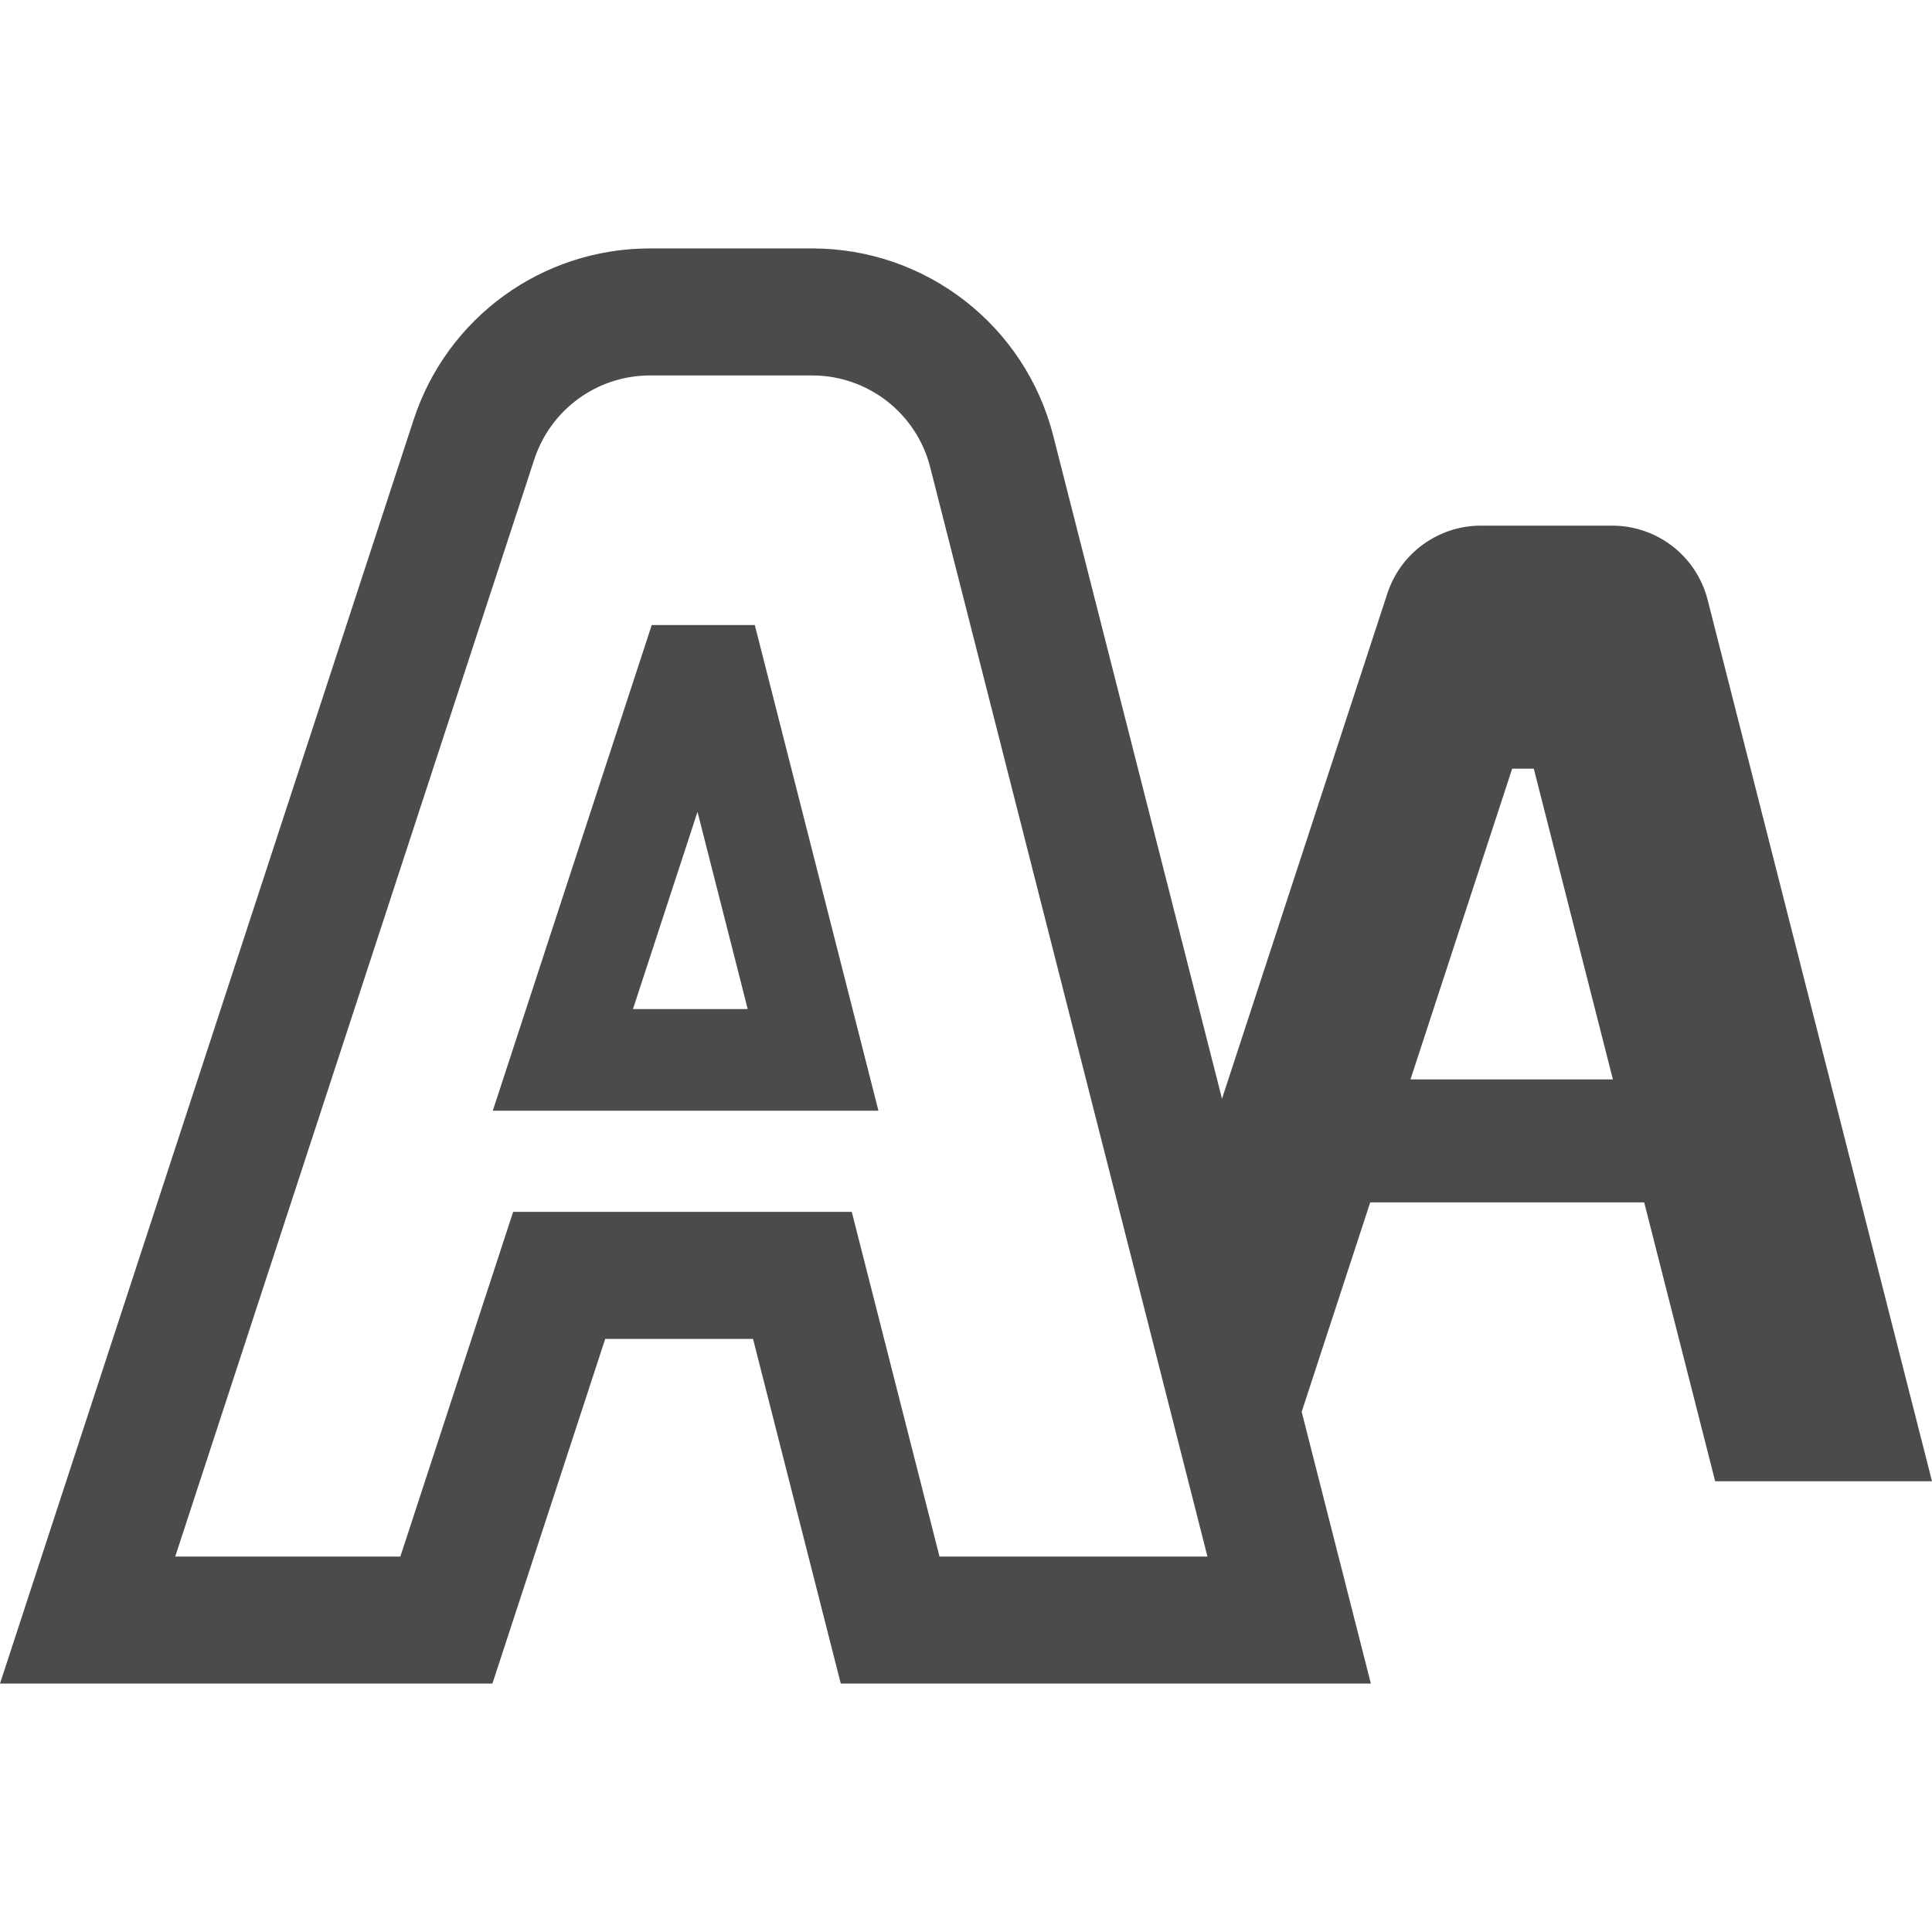
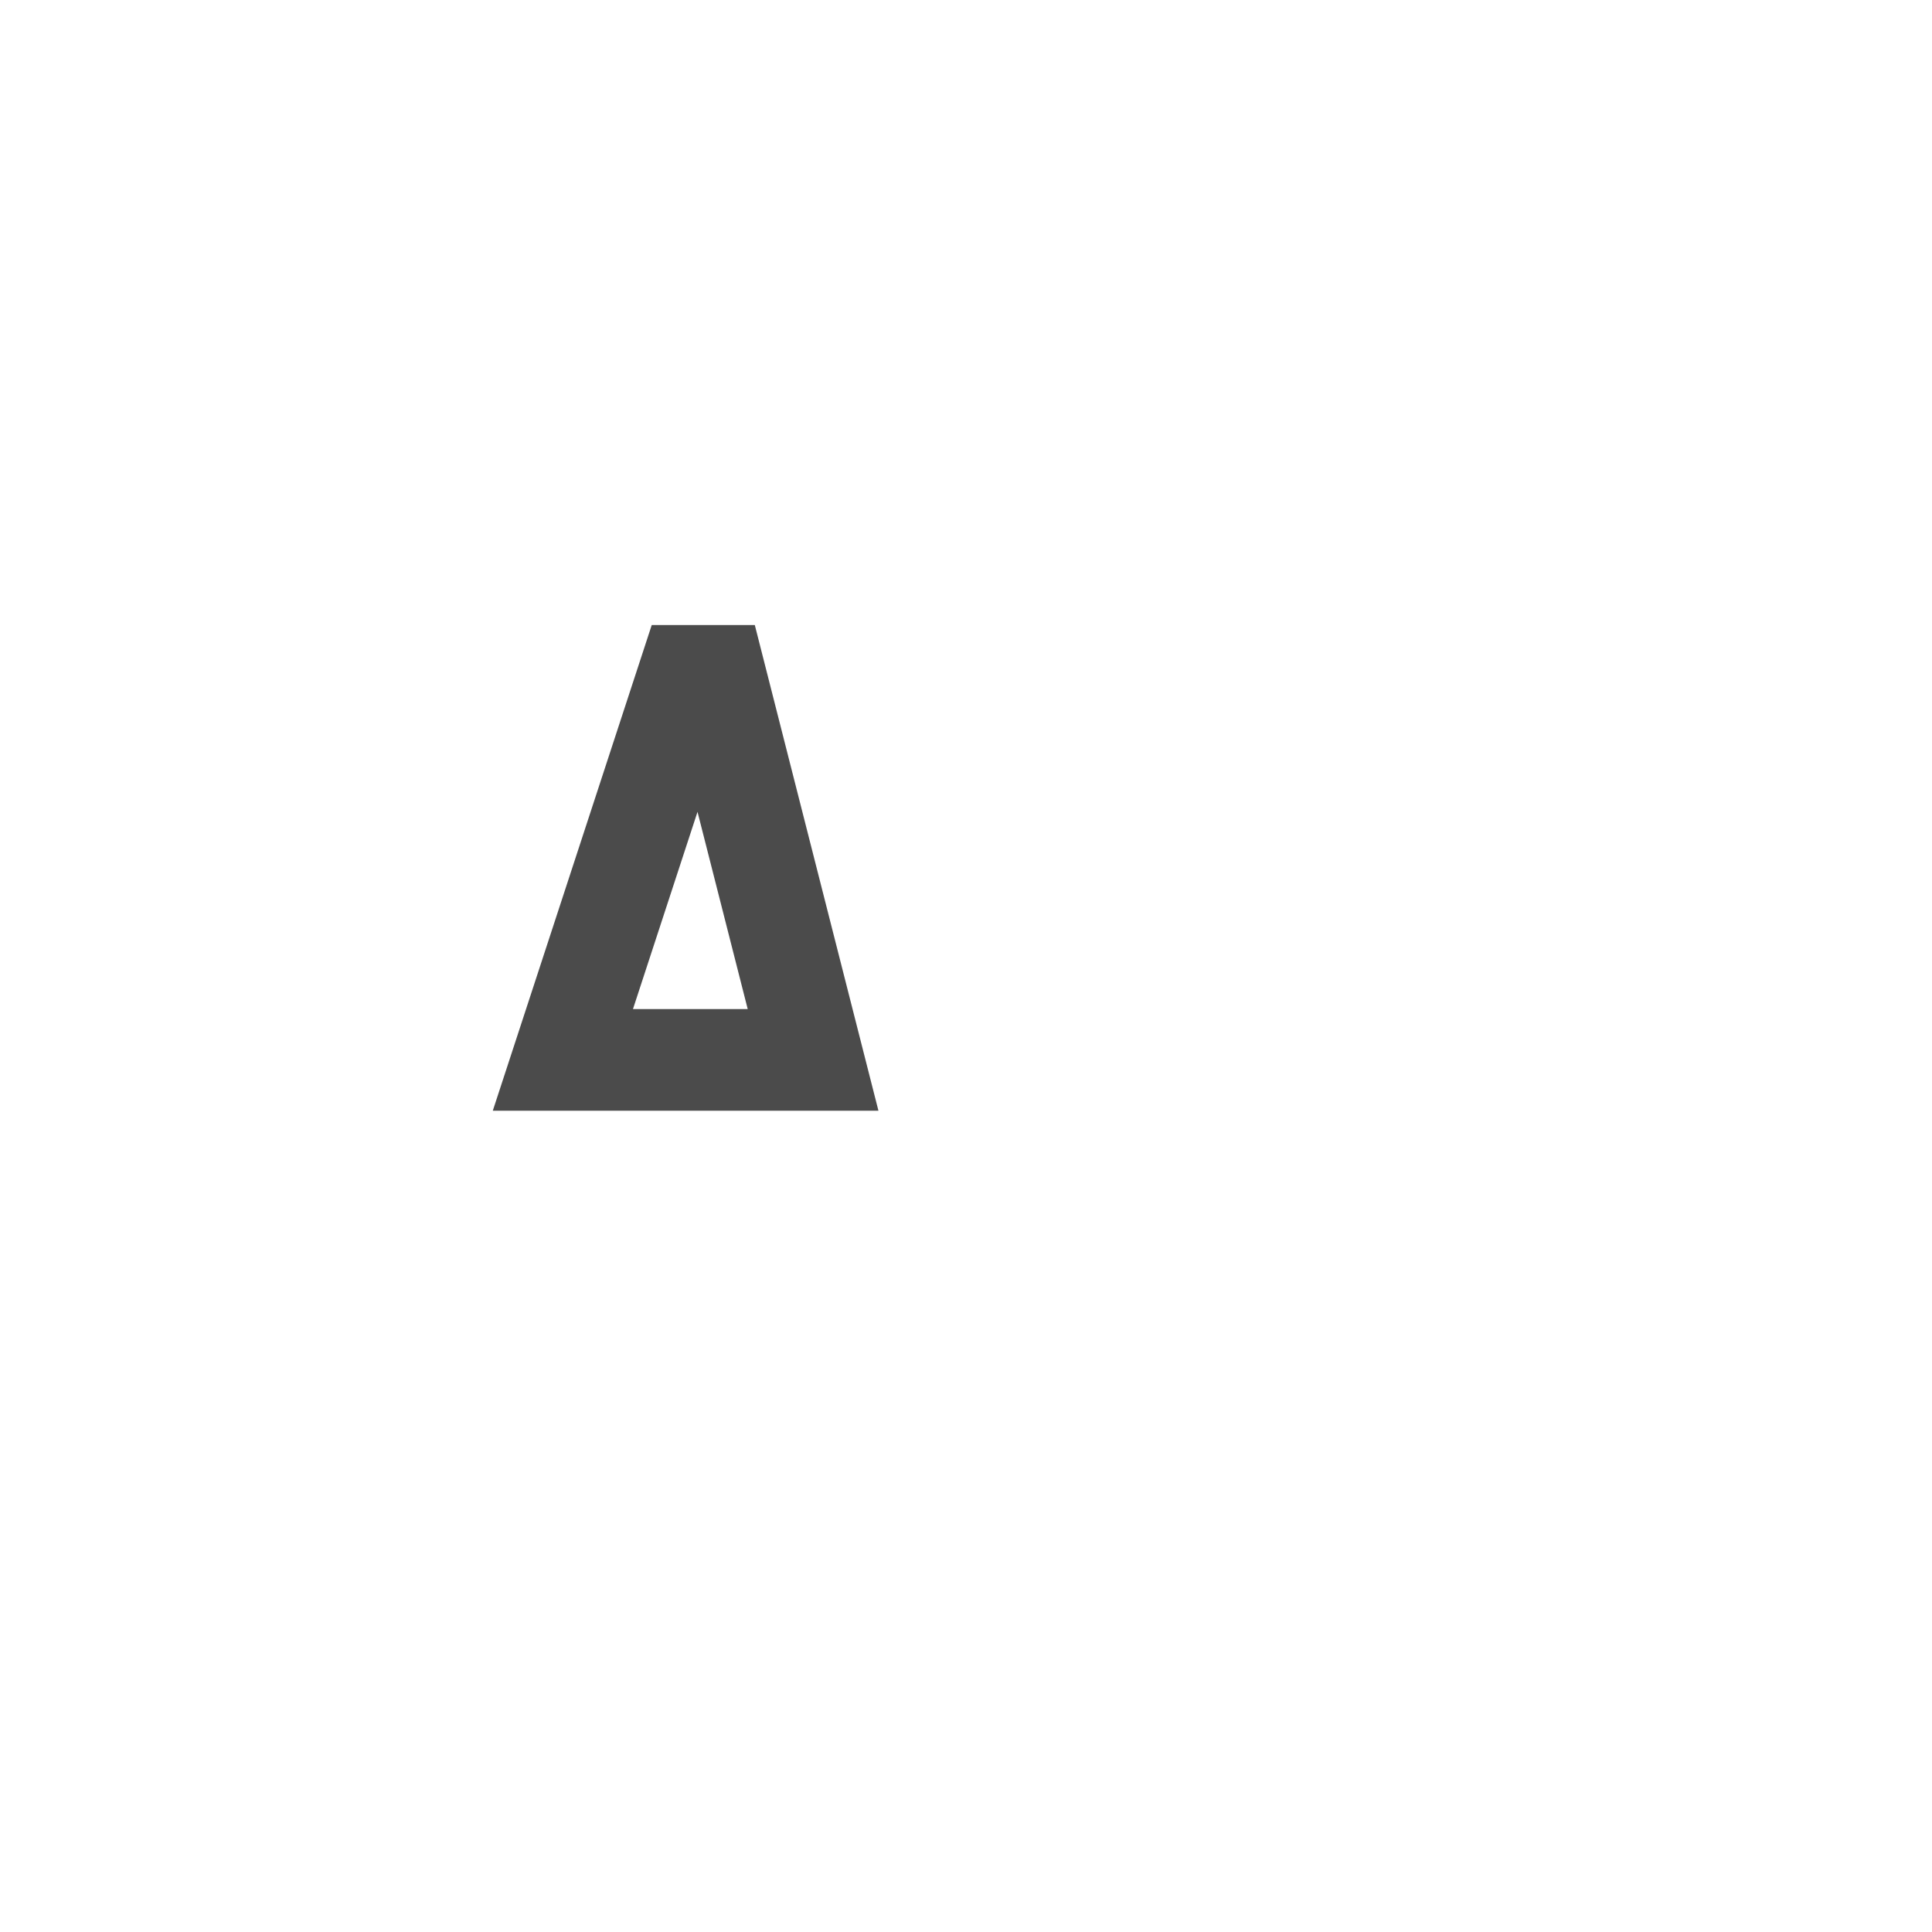
<svg xmlns="http://www.w3.org/2000/svg" version="1.1" id="_x32_" x="0px" y="0px" viewBox="0 0 512 512" style="width: 64px; height: 64px; opacity: 1;" xml:space="preserve">
  <style type="text/css">
	.st0{fill:#4B4B4B;}
</style>
  <g>
-     <path class="st0" d="M452.541,158.968c-2.94-11.578-13.36-19.668-25.301-19.668h-34.762c-11.29,0-21.301,7.246-24.813,17.981   l-43.823,133.898l-44.716-175.683c-7.445-29.231-33.719-49.661-63.894-49.661h-42.966c-28.582,0-53.764,18.255-62.656,45.417   L14.442,402.027L0,446.165h46.434h59.66h24.4l7.591-23.184l22.304-68.165h39.171l16.799,65.99l6.456,25.358h26.162h71.012h43.304   l-10.682-41.963l-7.654-30.056l18.166-55.503h72.605l18.81,73.91H512L452.541,158.968z M248.977,412.505l-23.25-91.349H135.99   l-29.896,91.349h-59.66l95.163-290.776c4.346-13.266,16.714-22.233,30.668-22.233h42.966c14.757,0,27.632,10.007,31.272,24.303   l73.485,288.706H248.977z M373.791,286.056l26.948-82.346h5.732l20.964,82.346H373.791z" style="fill: rgb(75, 75, 75);" />
    <path class="st0" d="M172.718,165.636l-42.123,128.713h18.576h83.624L200.03,165.636H172.718z M167.741,267.419l17.106-52.272   l13.306,52.272H167.741z" style="fill: rgb(75, 75, 75);" />
  </g>
</svg>